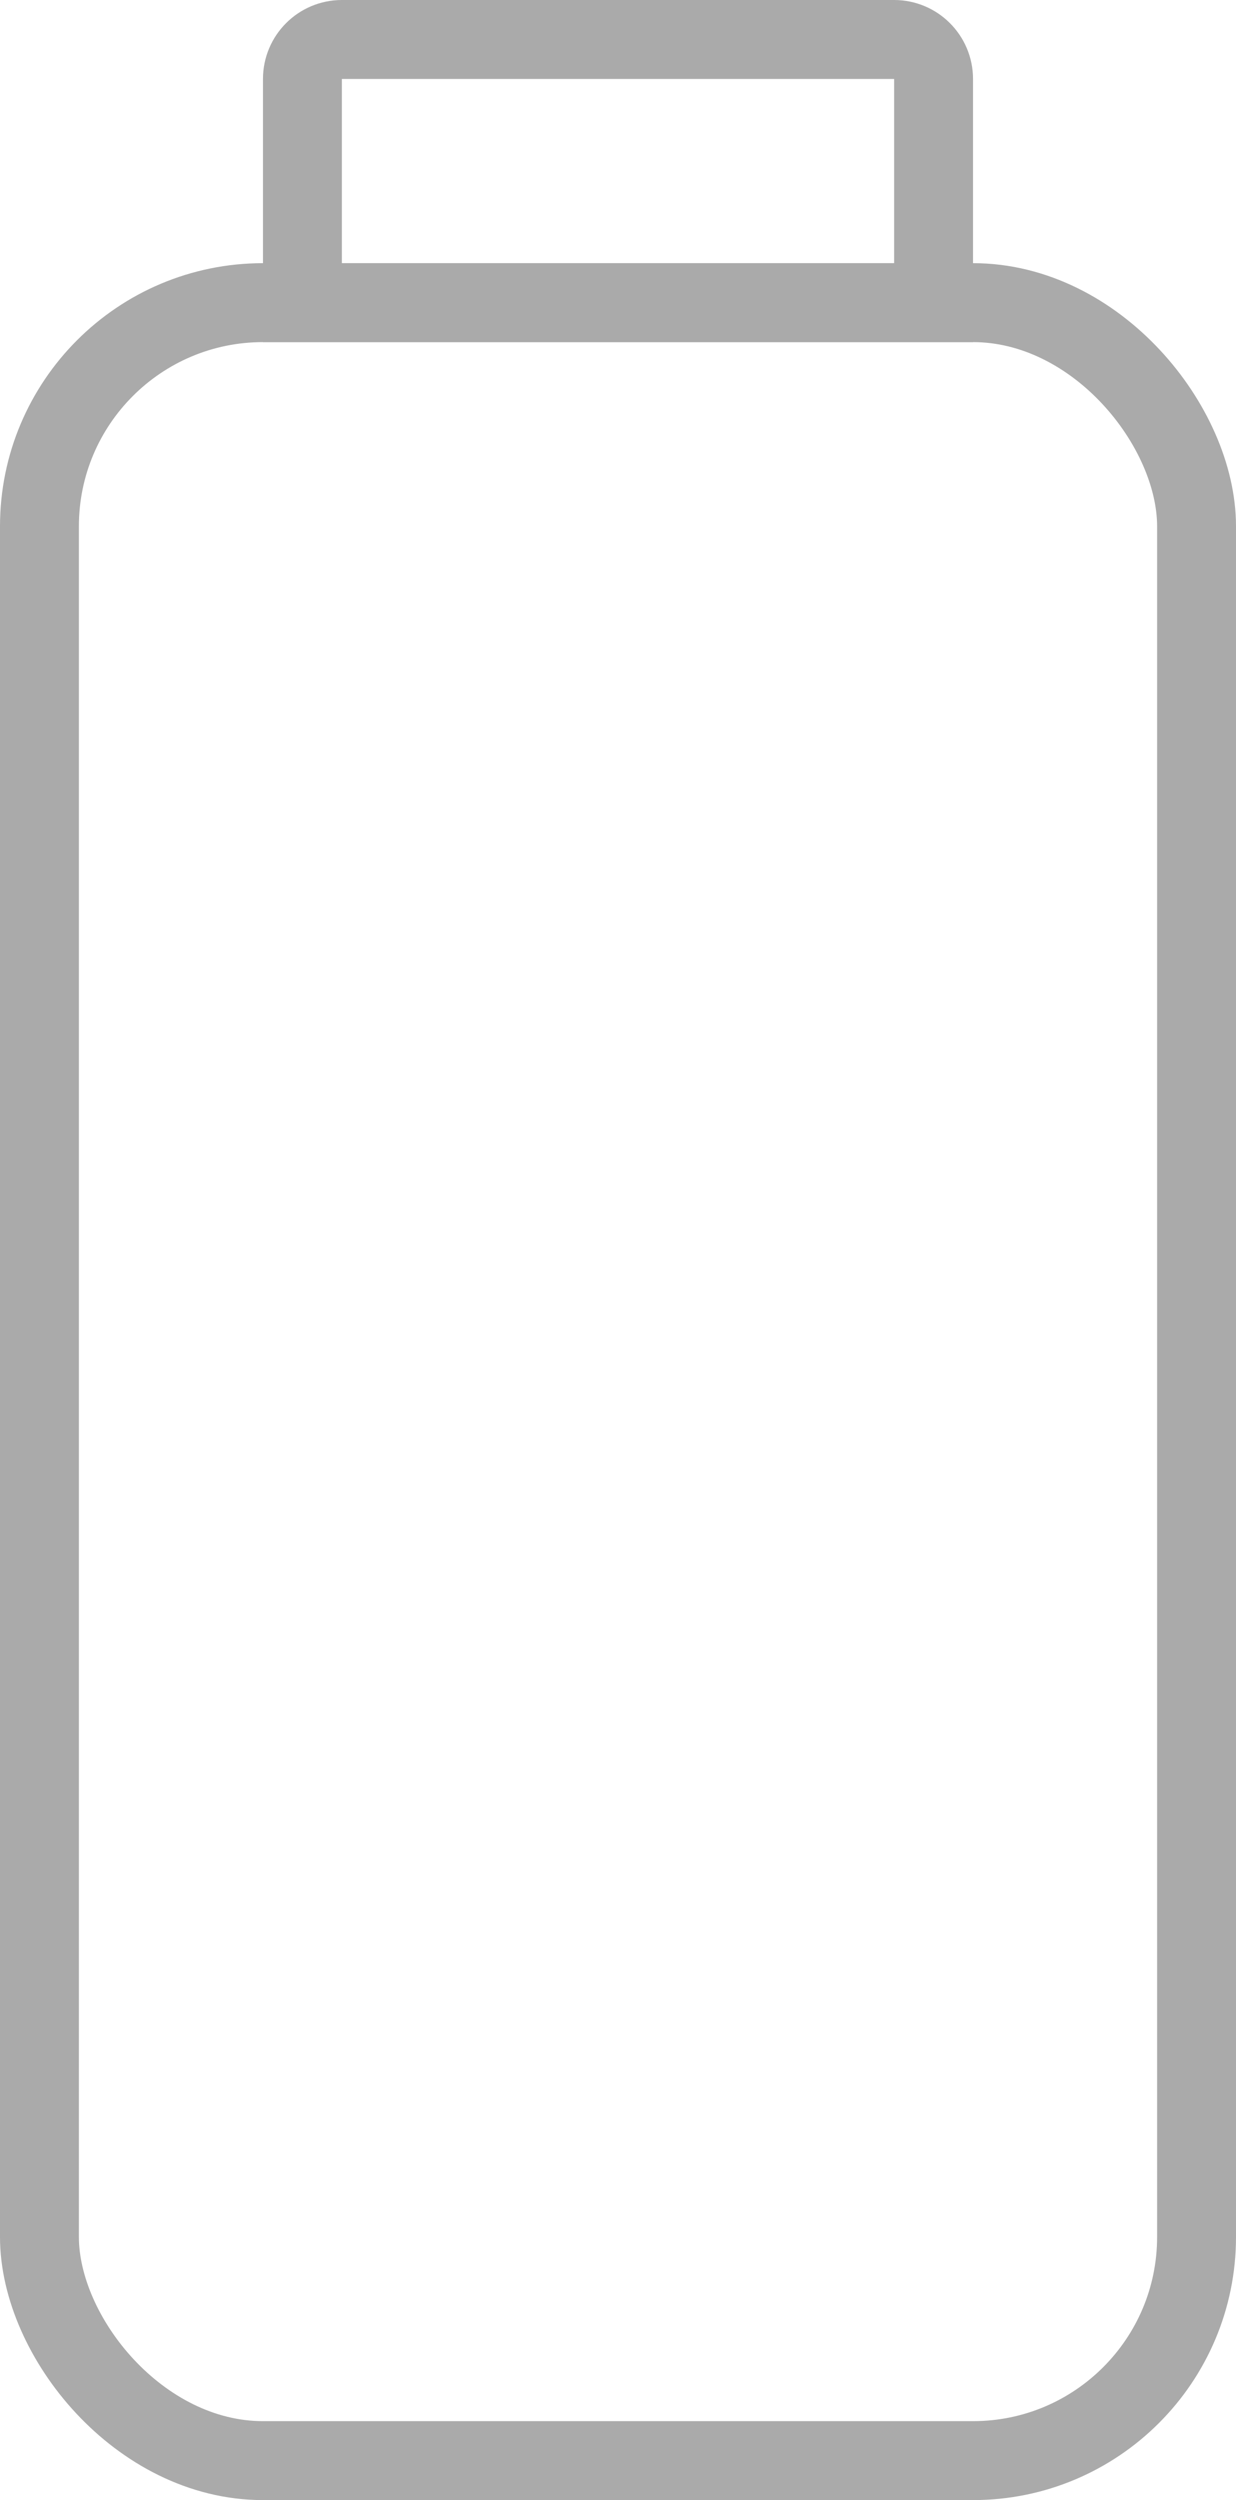
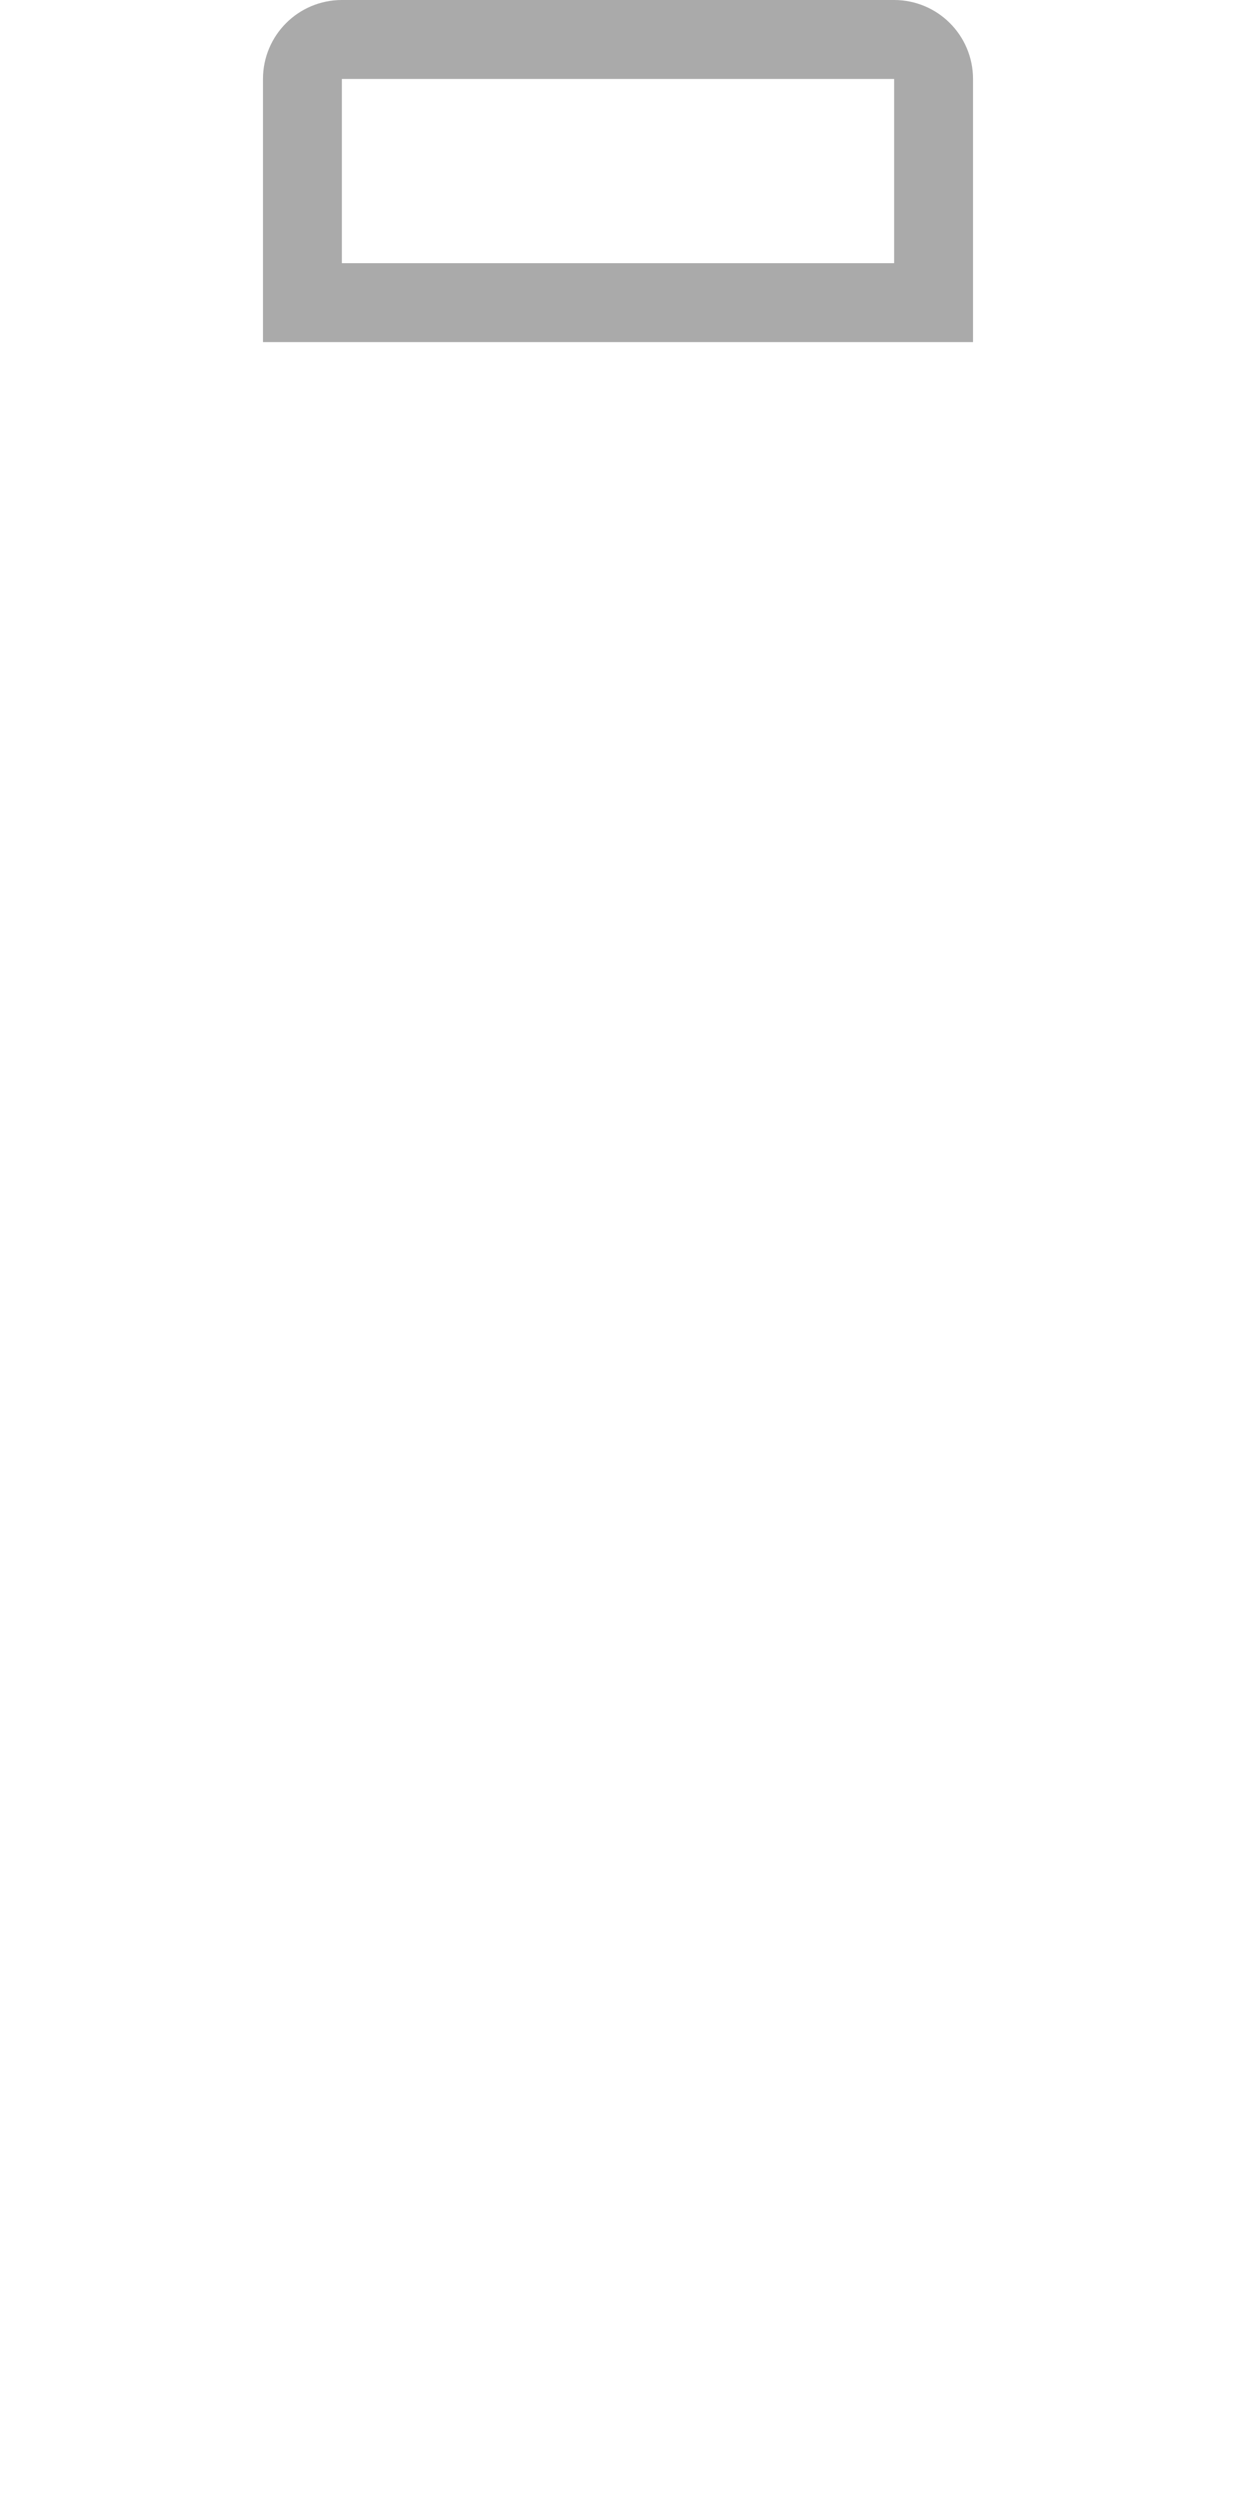
<svg xmlns="http://www.w3.org/2000/svg" width="47" height="95" viewBox="0 0 47 95" fill="none">
-   <rect x="1.5" y="11.5" width="44" height="82" rx="8.5" stroke="#AAAAAA" stroke-width="3" />
  <path d="M13 1.5H34C34.828 1.5 35.5 2.172 35.5 3V11.5H11.5V3C11.5 2.172 12.172 1.5 13 1.5Z" stroke="#AAAAAA" stroke-width="3" />
</svg>